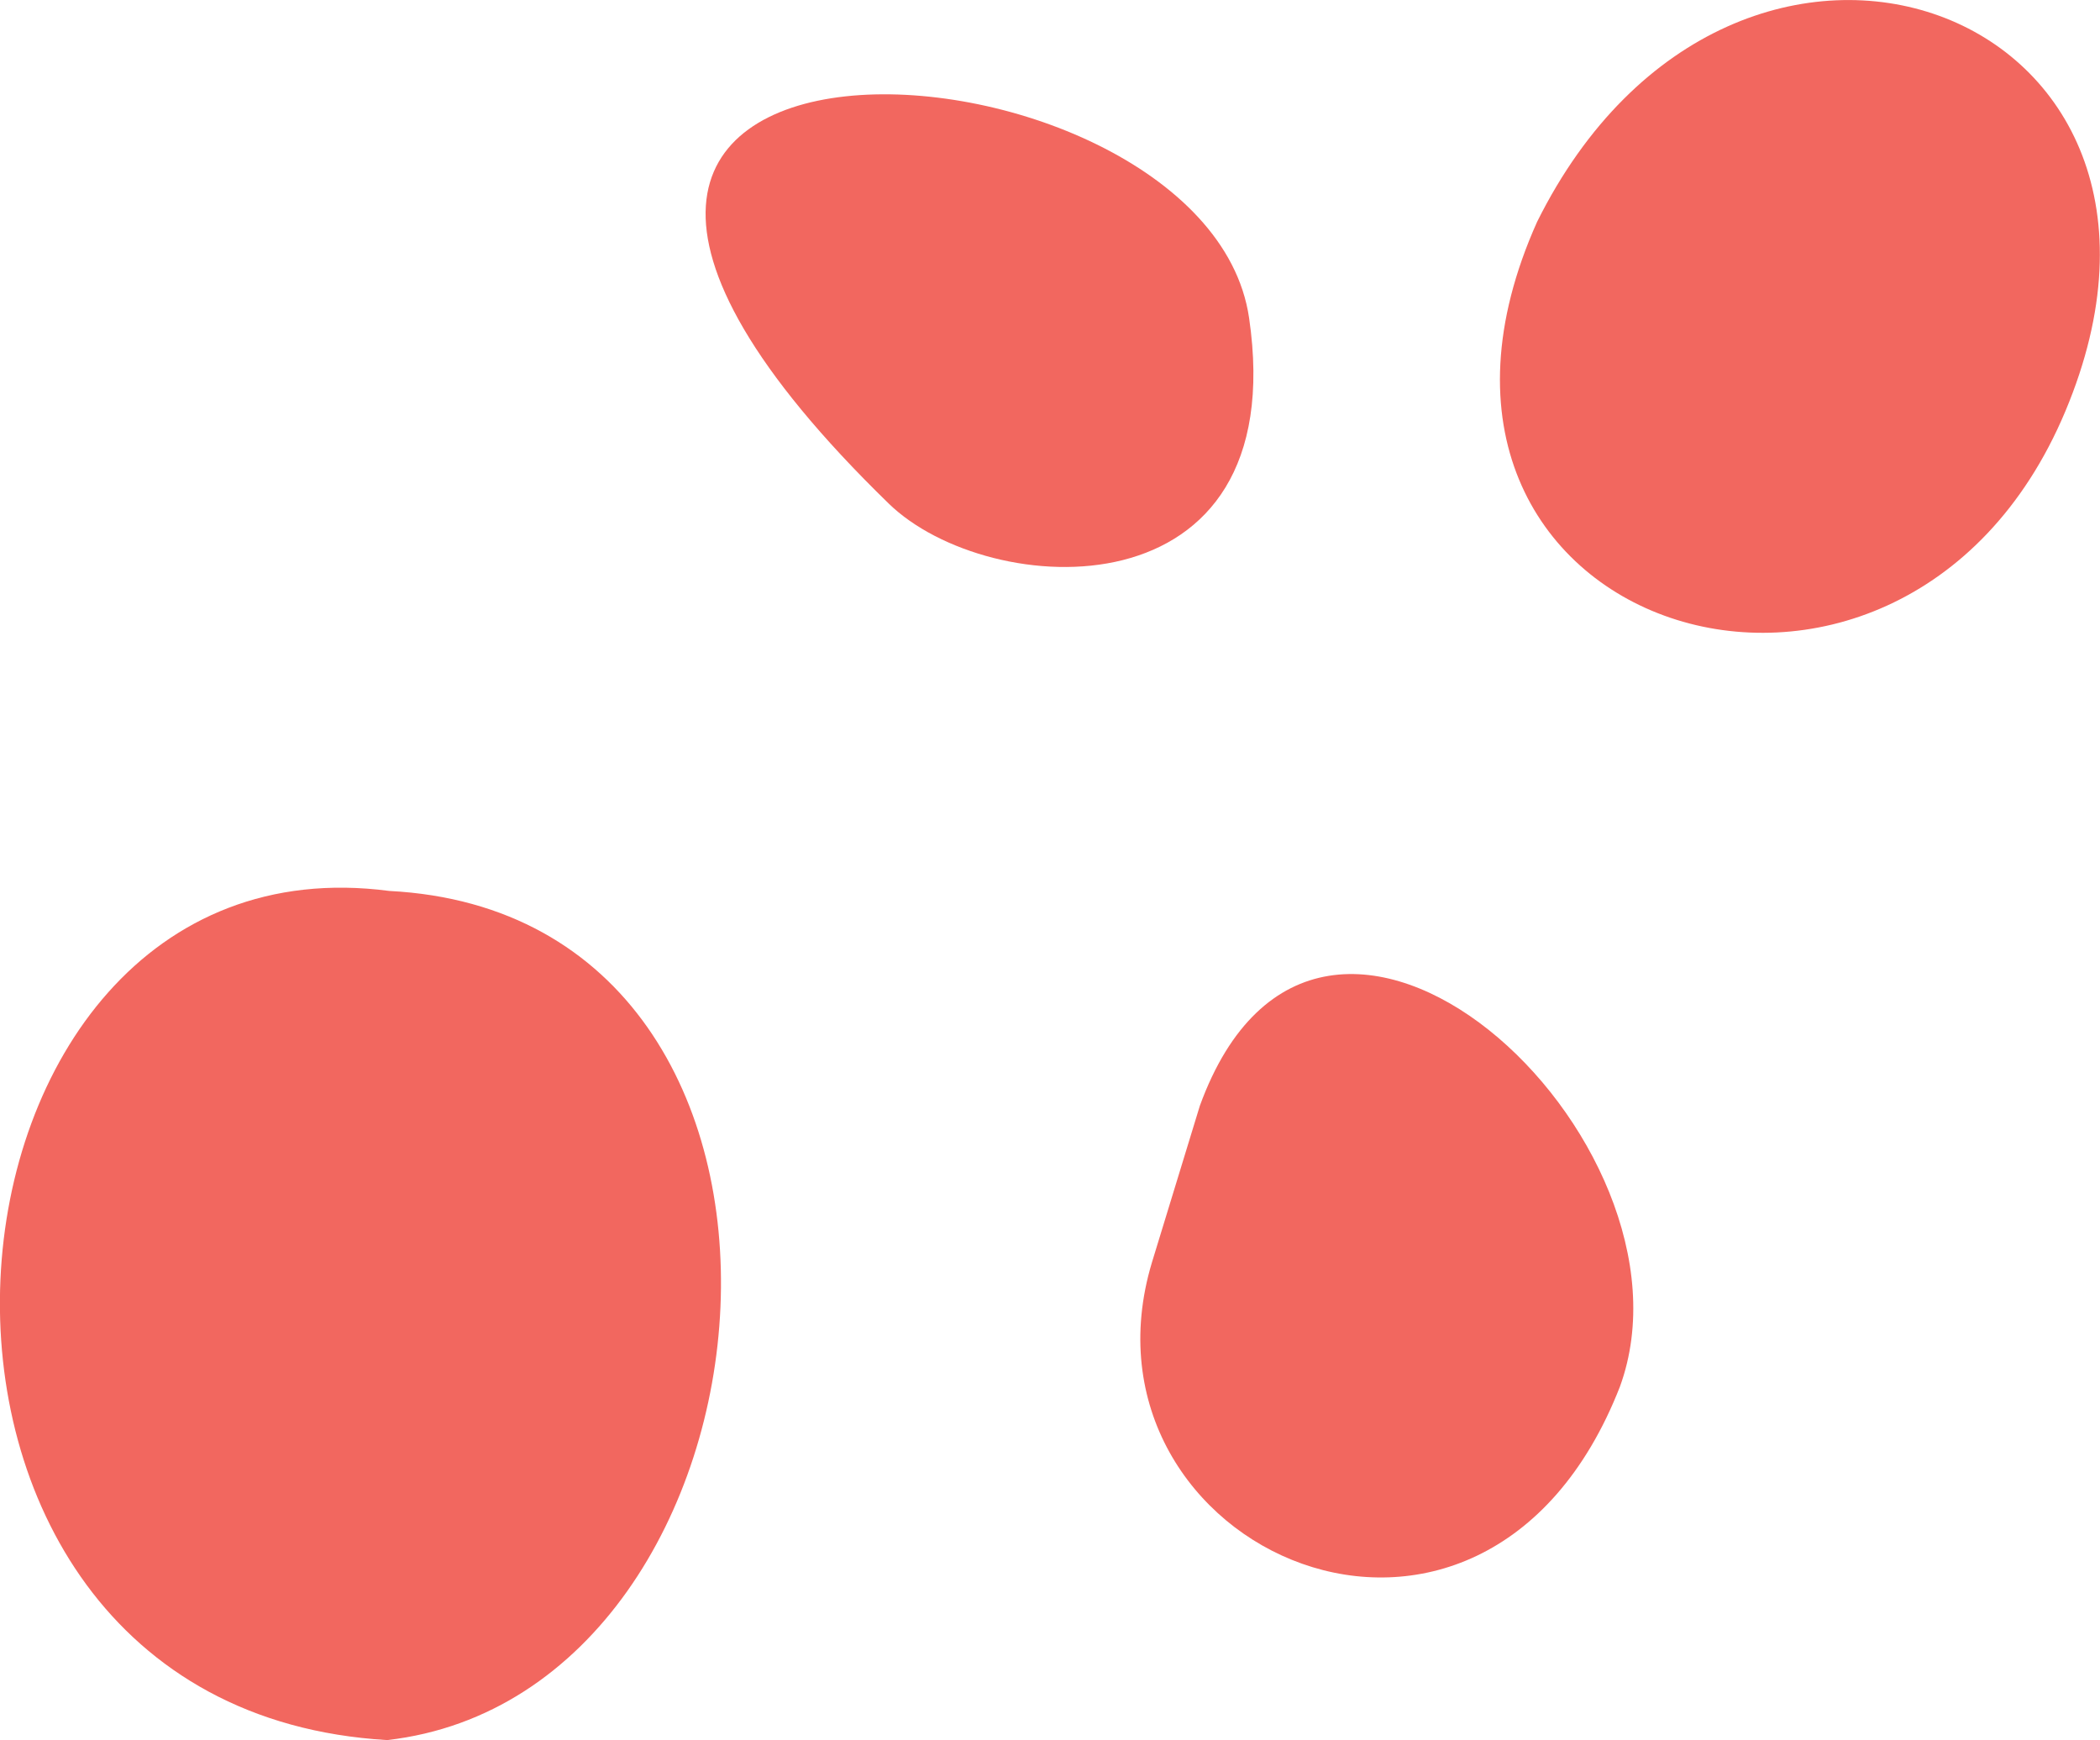
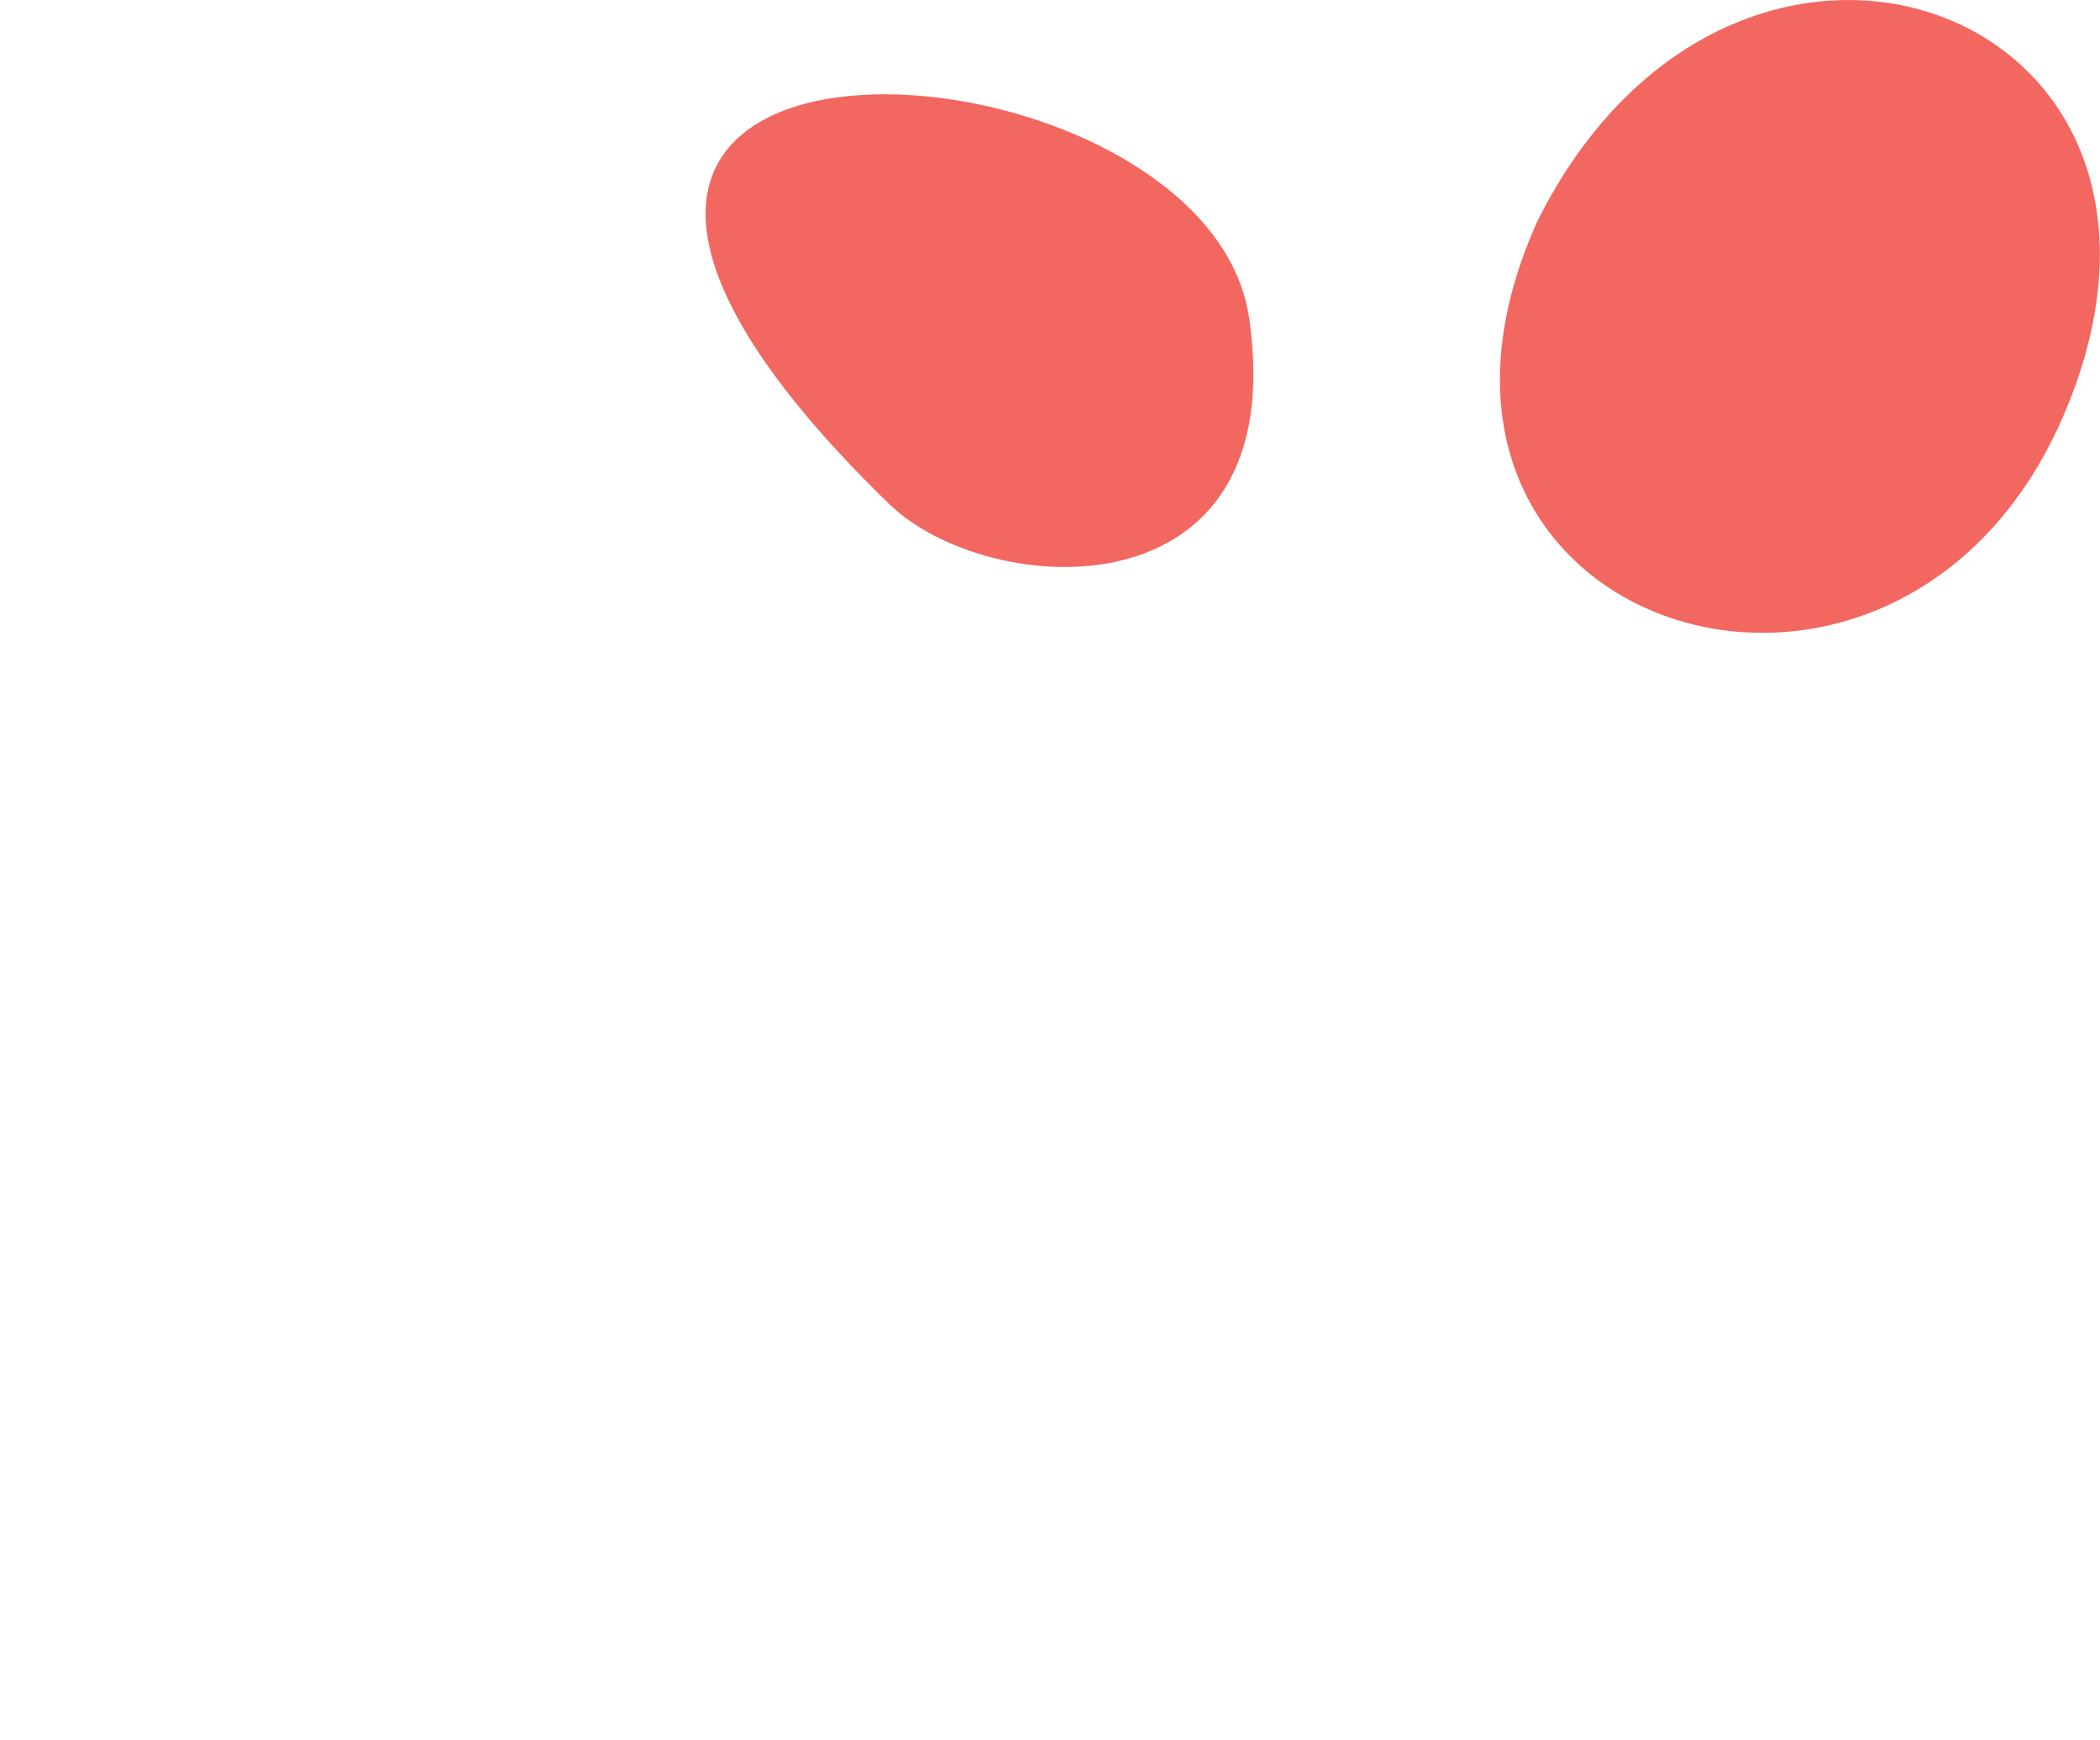
<svg xmlns="http://www.w3.org/2000/svg" id="Layer_2" data-name="Layer 2" viewBox="0 0 53.8 44.57">
  <defs>
    <style> .cls-1 { fill: #f2675f; } </style>
  </defs>
  <g id="Layer_1-2" data-name="Layer 1">
    <g>
      <path class="cls-1" d="m22.77,12.9C8.62-.86,30.87.43,32,8.14c1.13,7.71-6.67,7.25-9.23,4.76" />
-       <path class="cls-1" d="m29.51,32.34c-2.2,7.33,8.47,12.18,11.99,3.18,2.31-6.33-7.68-15.64-10.76-7.2l-1.23,4.02Z" />
+       <path class="cls-1" d="m29.51,32.34l-1.23,4.02Z" />
      <path class="cls-1" d="m39.38,5.68c-4.7,10.48,9.29,14.95,13.53,4.86,4.35-10.36-8.46-15.05-13.53-4.86" />
-       <path class="cls-1" d="m9.92,44.57c-14.17-.83-12.27-23.37.05-21.75,12.21.63,10.44,20.55-.05,21.75" />
    </g>
  </g>
</svg>